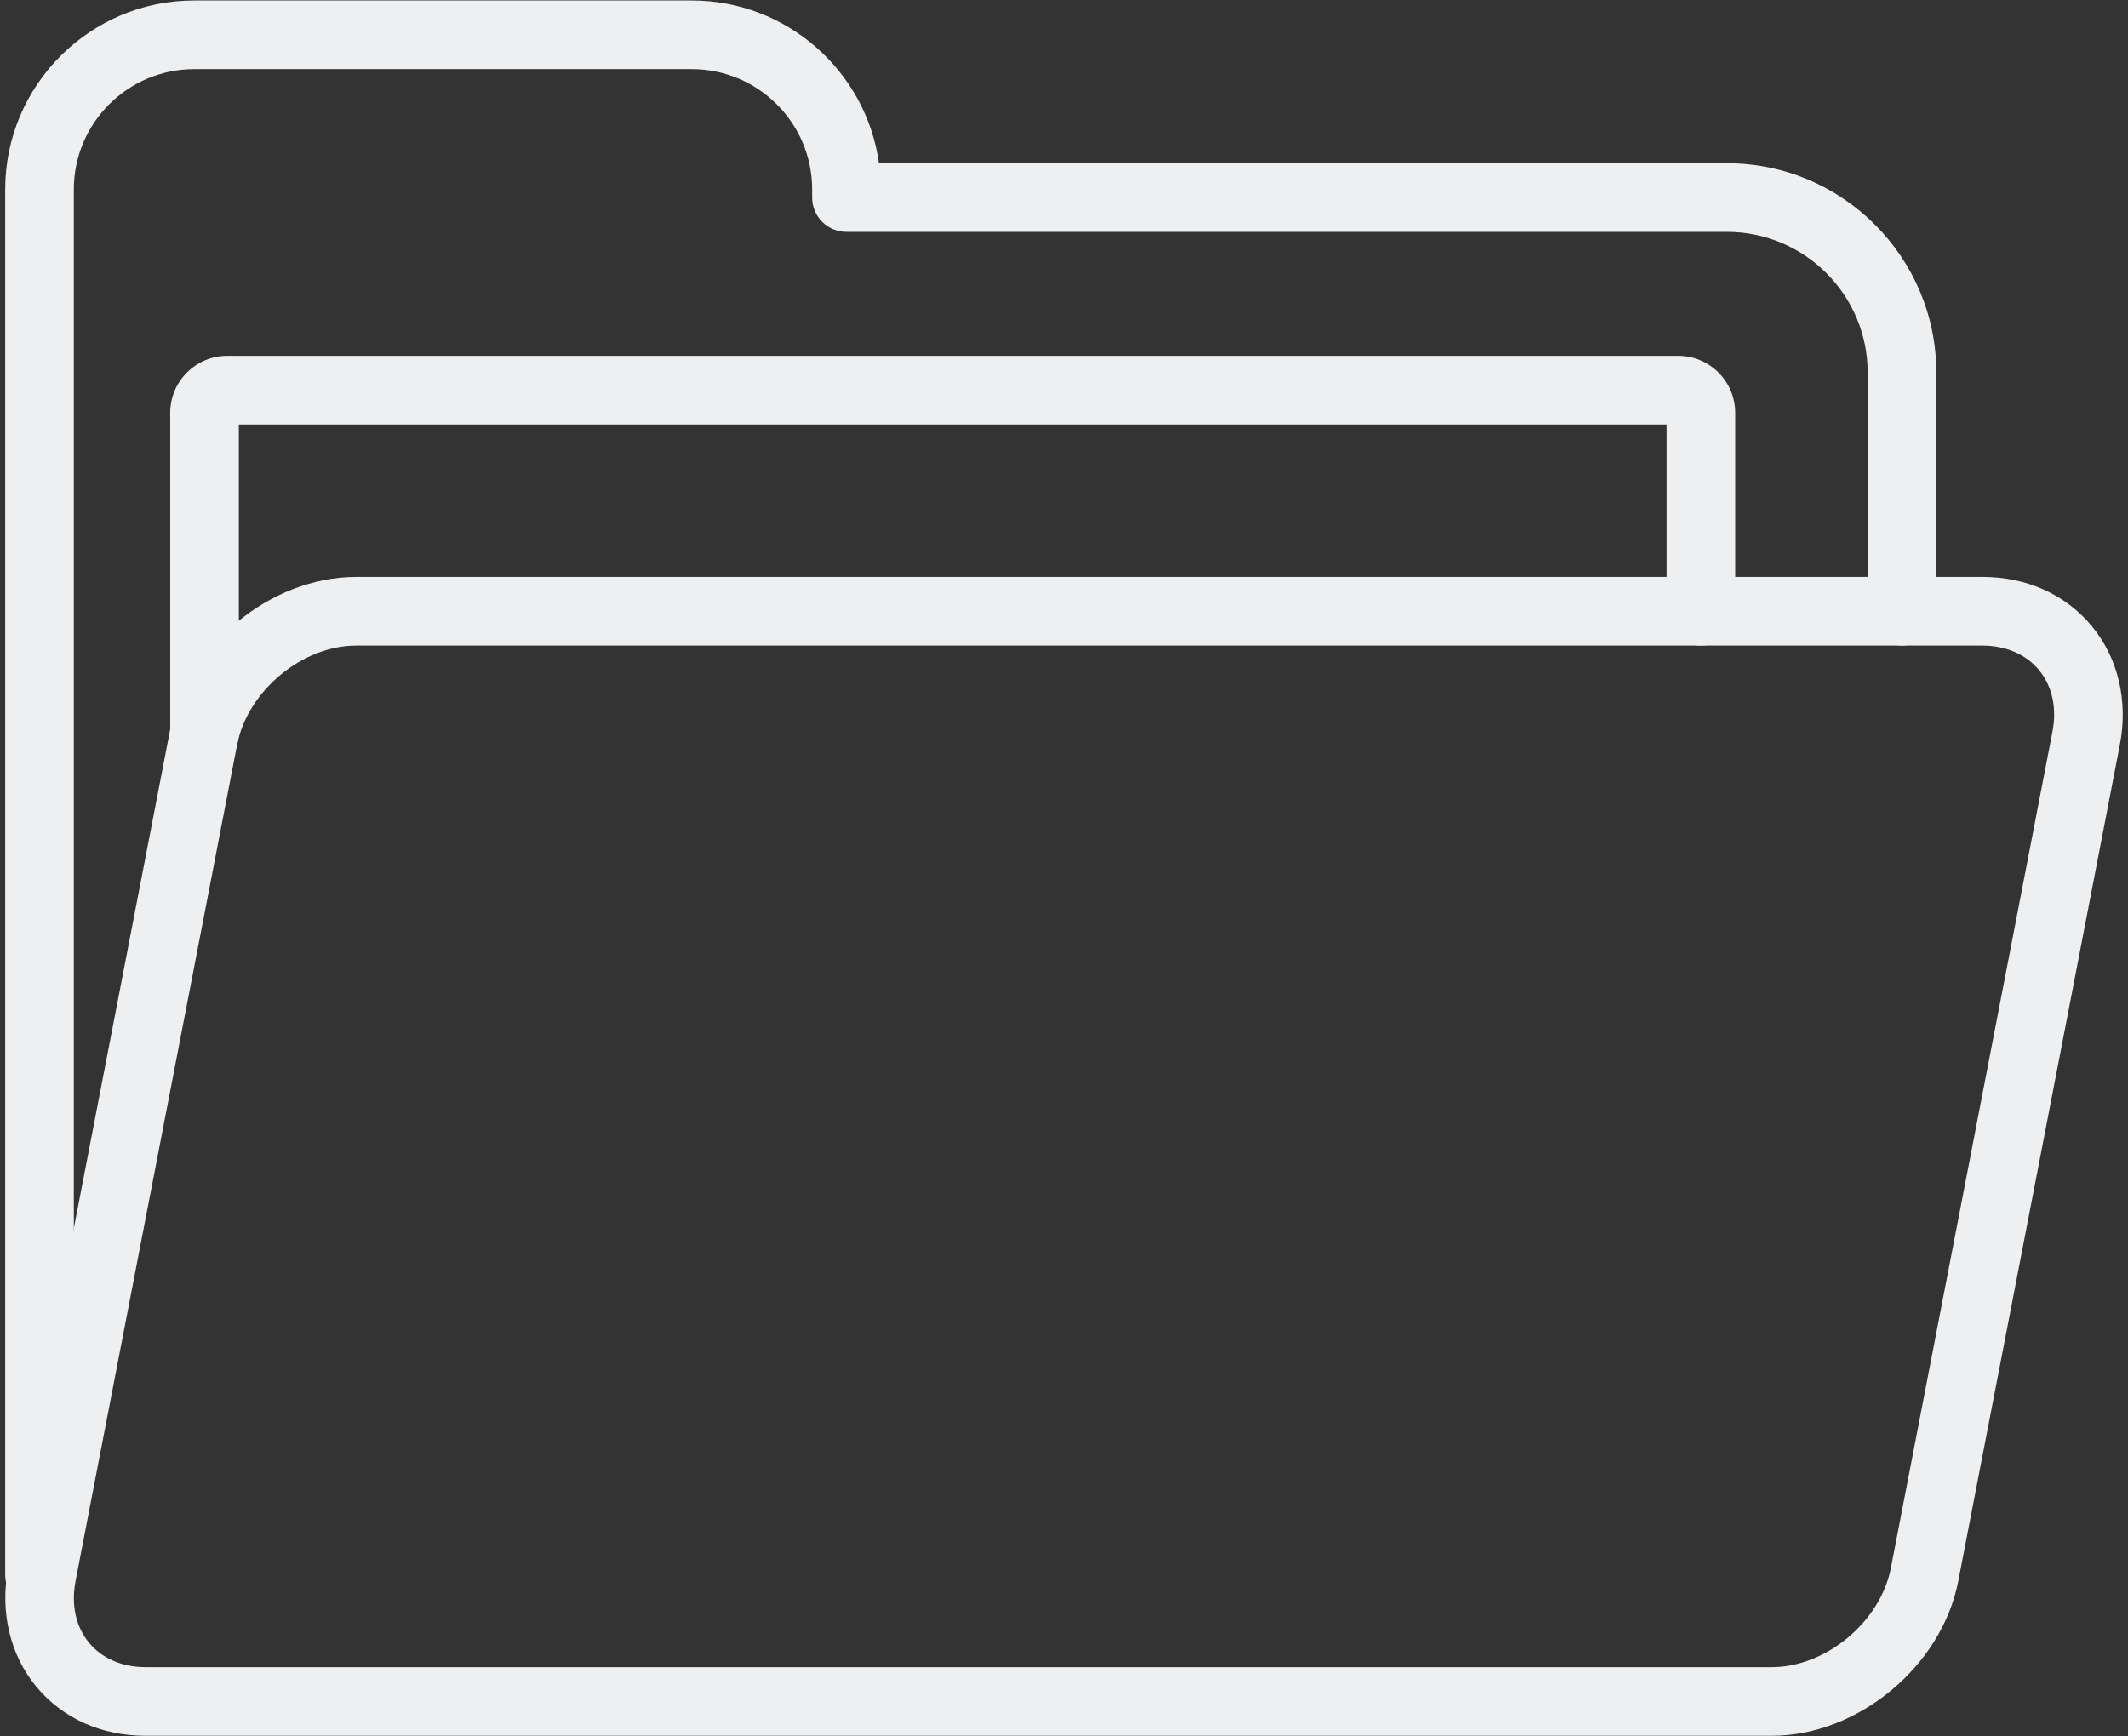
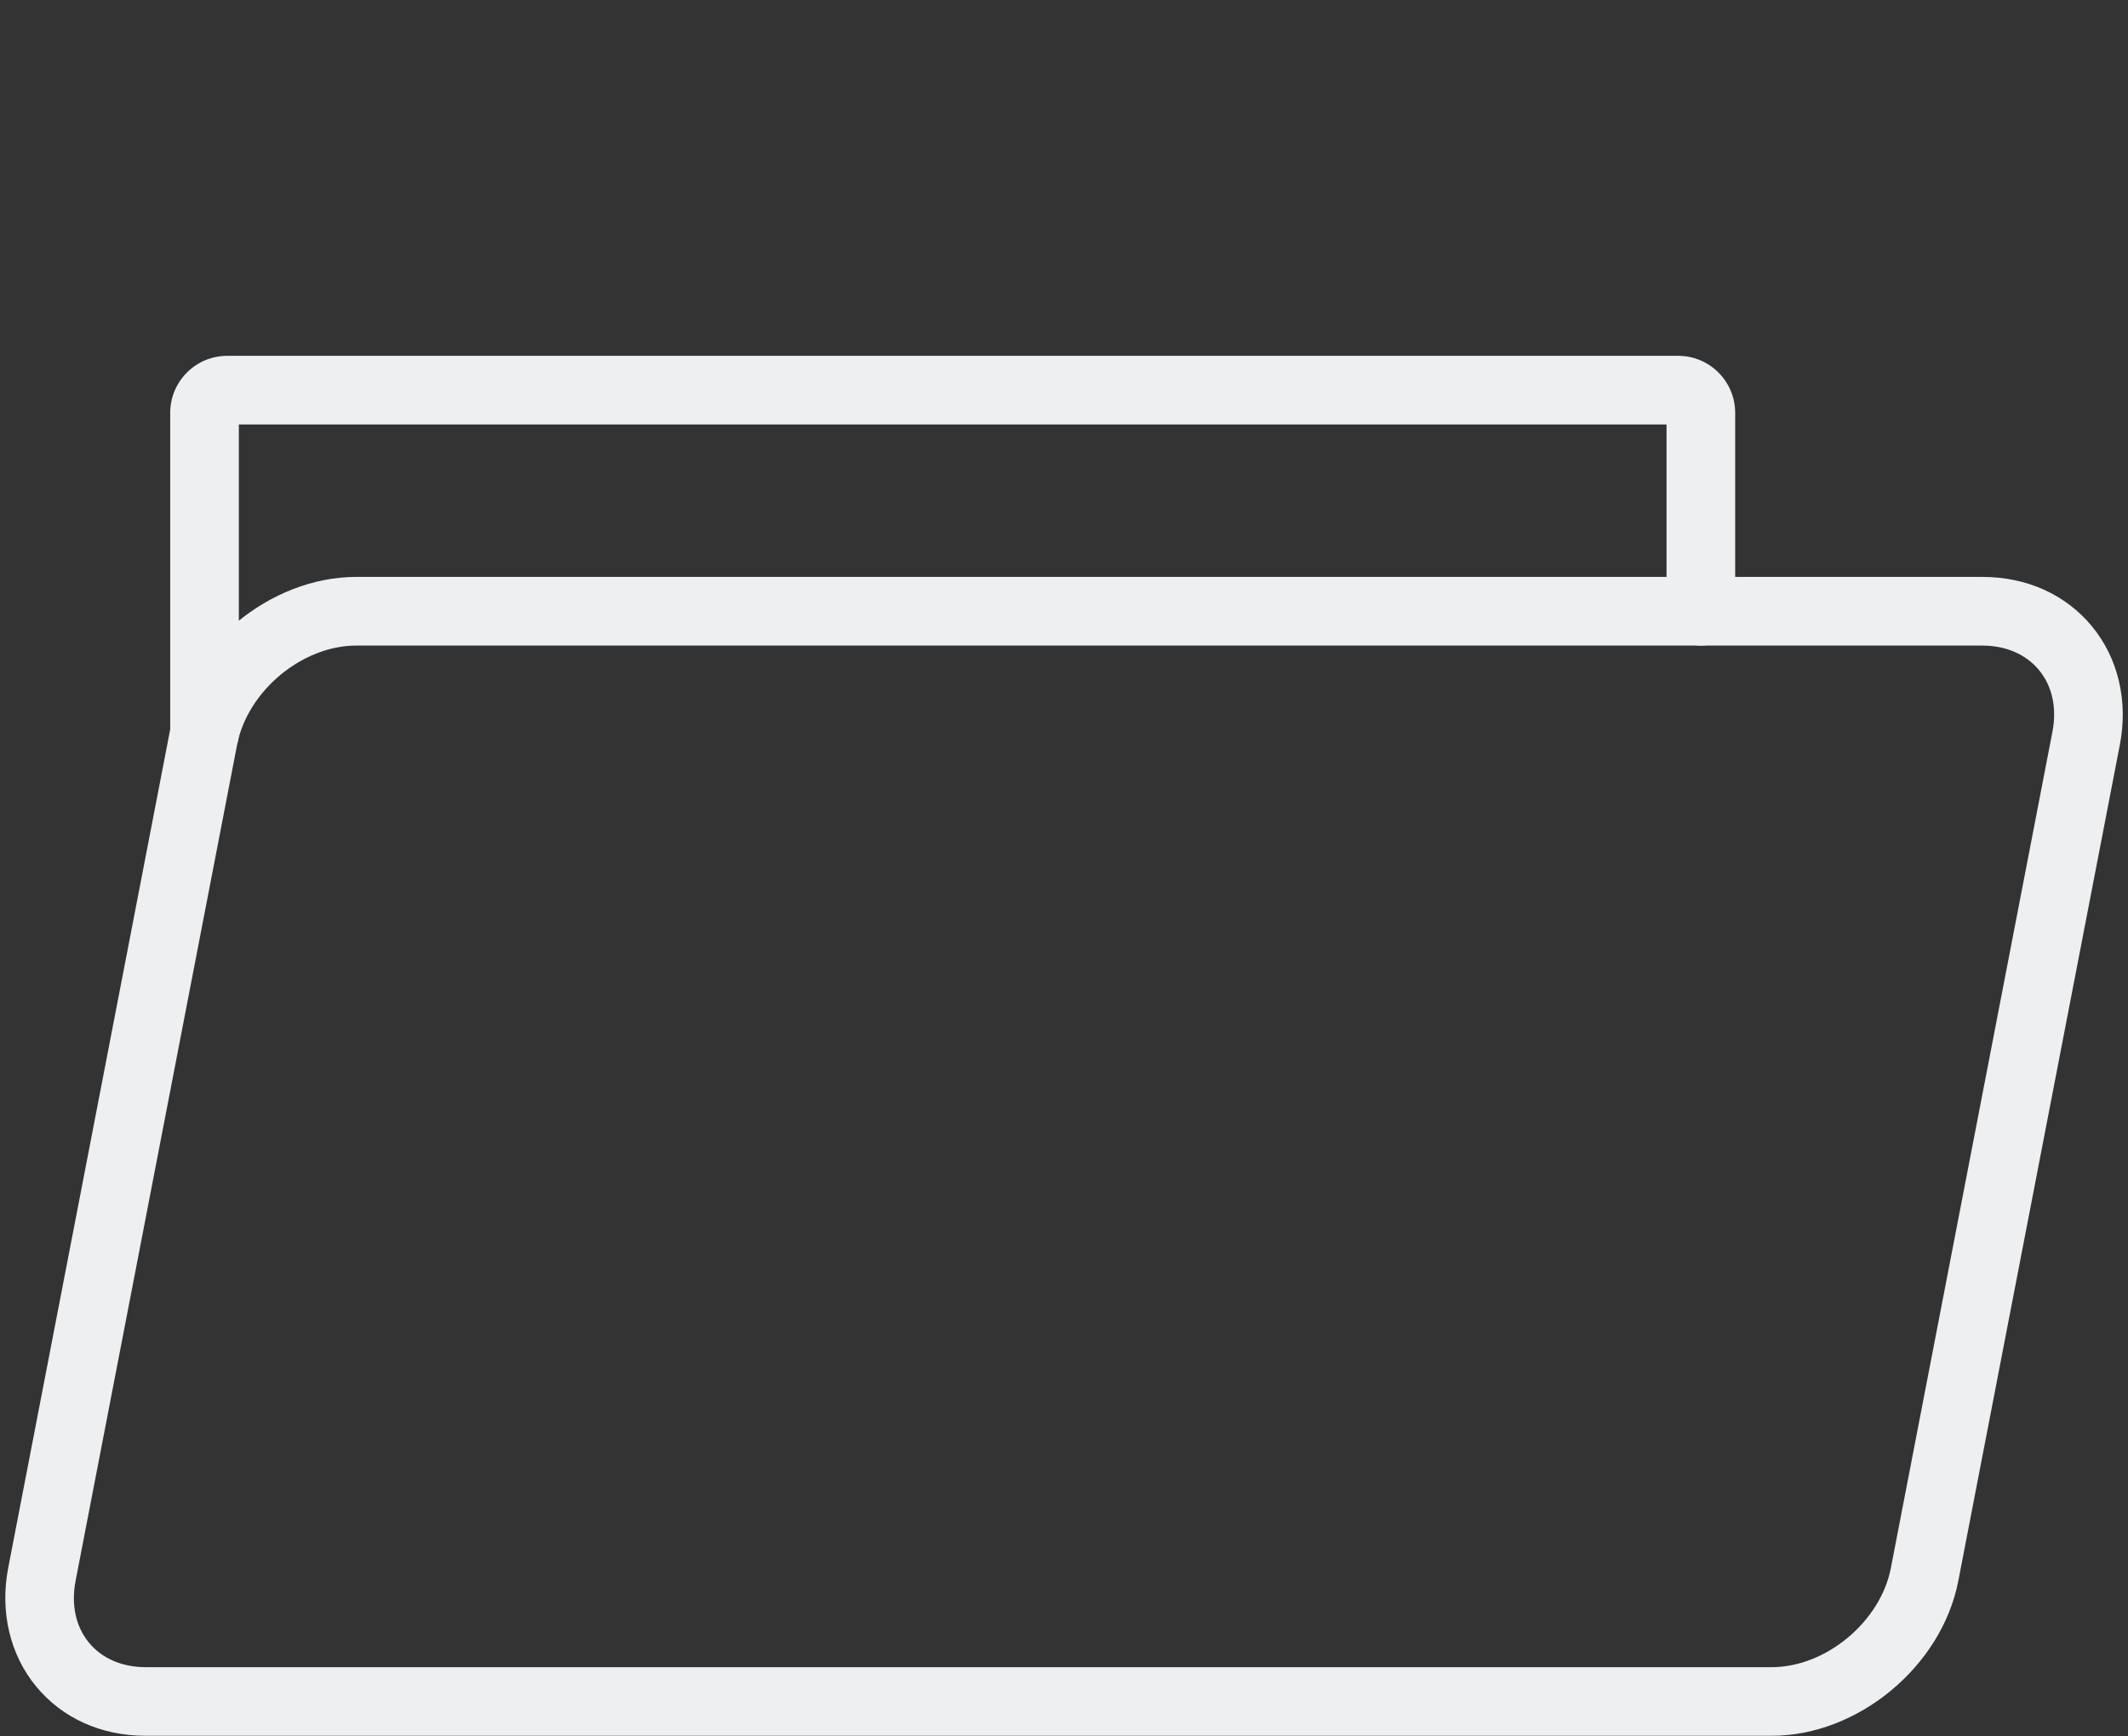
<svg xmlns="http://www.w3.org/2000/svg" fill="#eeeff1" height="50.6" preserveAspectRatio="xMidYMid meet" version="1" viewBox="1.0 6.7 62.0 50.6" width="62" zoomAndPan="magnify">
  <rect x="1.0" y="6.7" width="62.0" height="50.6" fill="#333333" stroke="none" />
  <g>
    <g id="change1_2">
-       <path d="M2.151,53.587c-0.553,0-1-0.448-1-1V12.221c0-3.037,2.471-5.507,5.508-5.507h14.497c2.777,0,5.081,2.067,5.454,4.743 h24.706c3.363,0,6.099,2.737,6.099,6.102v6.955c0,0.552-0.447,1-1,1s-1-0.448-1-1v-6.955c0-2.262-1.839-4.102-4.099-4.102H25.663 c-0.553,0-1-0.448-1-1v-0.236c0-1.934-1.573-3.507-3.507-3.507H6.659c-1.935,0-3.508,1.573-3.508,3.507v40.366 C3.151,53.14,2.704,53.587,2.151,53.587z" fill="inherit" />
-     </g>
+       </g>
    <g id="change1_3">
      <path d="M52.621,57.286H5.244c-1.292,0-2.425-0.51-3.191-1.438c-0.762-0.922-1.059-2.179-0.815-3.45l4.708-24.375 c0.483-2.487,2.921-4.51,5.434-4.51h47.376c1.294,0,2.429,0.512,3.195,1.441c0.762,0.923,1.058,2.18,0.812,3.448l-4.708,24.374 C57.572,55.264,55.135,57.286,52.621,57.286z M11.379,25.514c-1.576,0-3.166,1.324-3.471,2.89L3.201,52.777 c-0.132,0.692,0.007,1.331,0.394,1.798c0.379,0.459,0.965,0.711,1.649,0.711h47.377c1.577,0,3.166-1.323,3.47-2.889l4.708-24.374 c0.133-0.69-0.006-1.328-0.392-1.795c-0.38-0.461-0.967-0.714-1.652-0.714H11.379z" fill="inherit" />
    </g>
    <g id="change1_1">
      <path d="M6.959,29.07c-0.553,0-1-0.448-1-1v-9.338c0-0.917,0.745-1.662,1.661-1.662h42.277c0.914,0,1.658,0.746,1.658,1.662v5.783 c0,0.552-0.447,1-1,1s-1-0.448-1-1v-5.445H7.959v9C7.959,28.622,7.512,29.07,6.959,29.07z" fill="inherit" />
    </g>
  </g>
</svg>